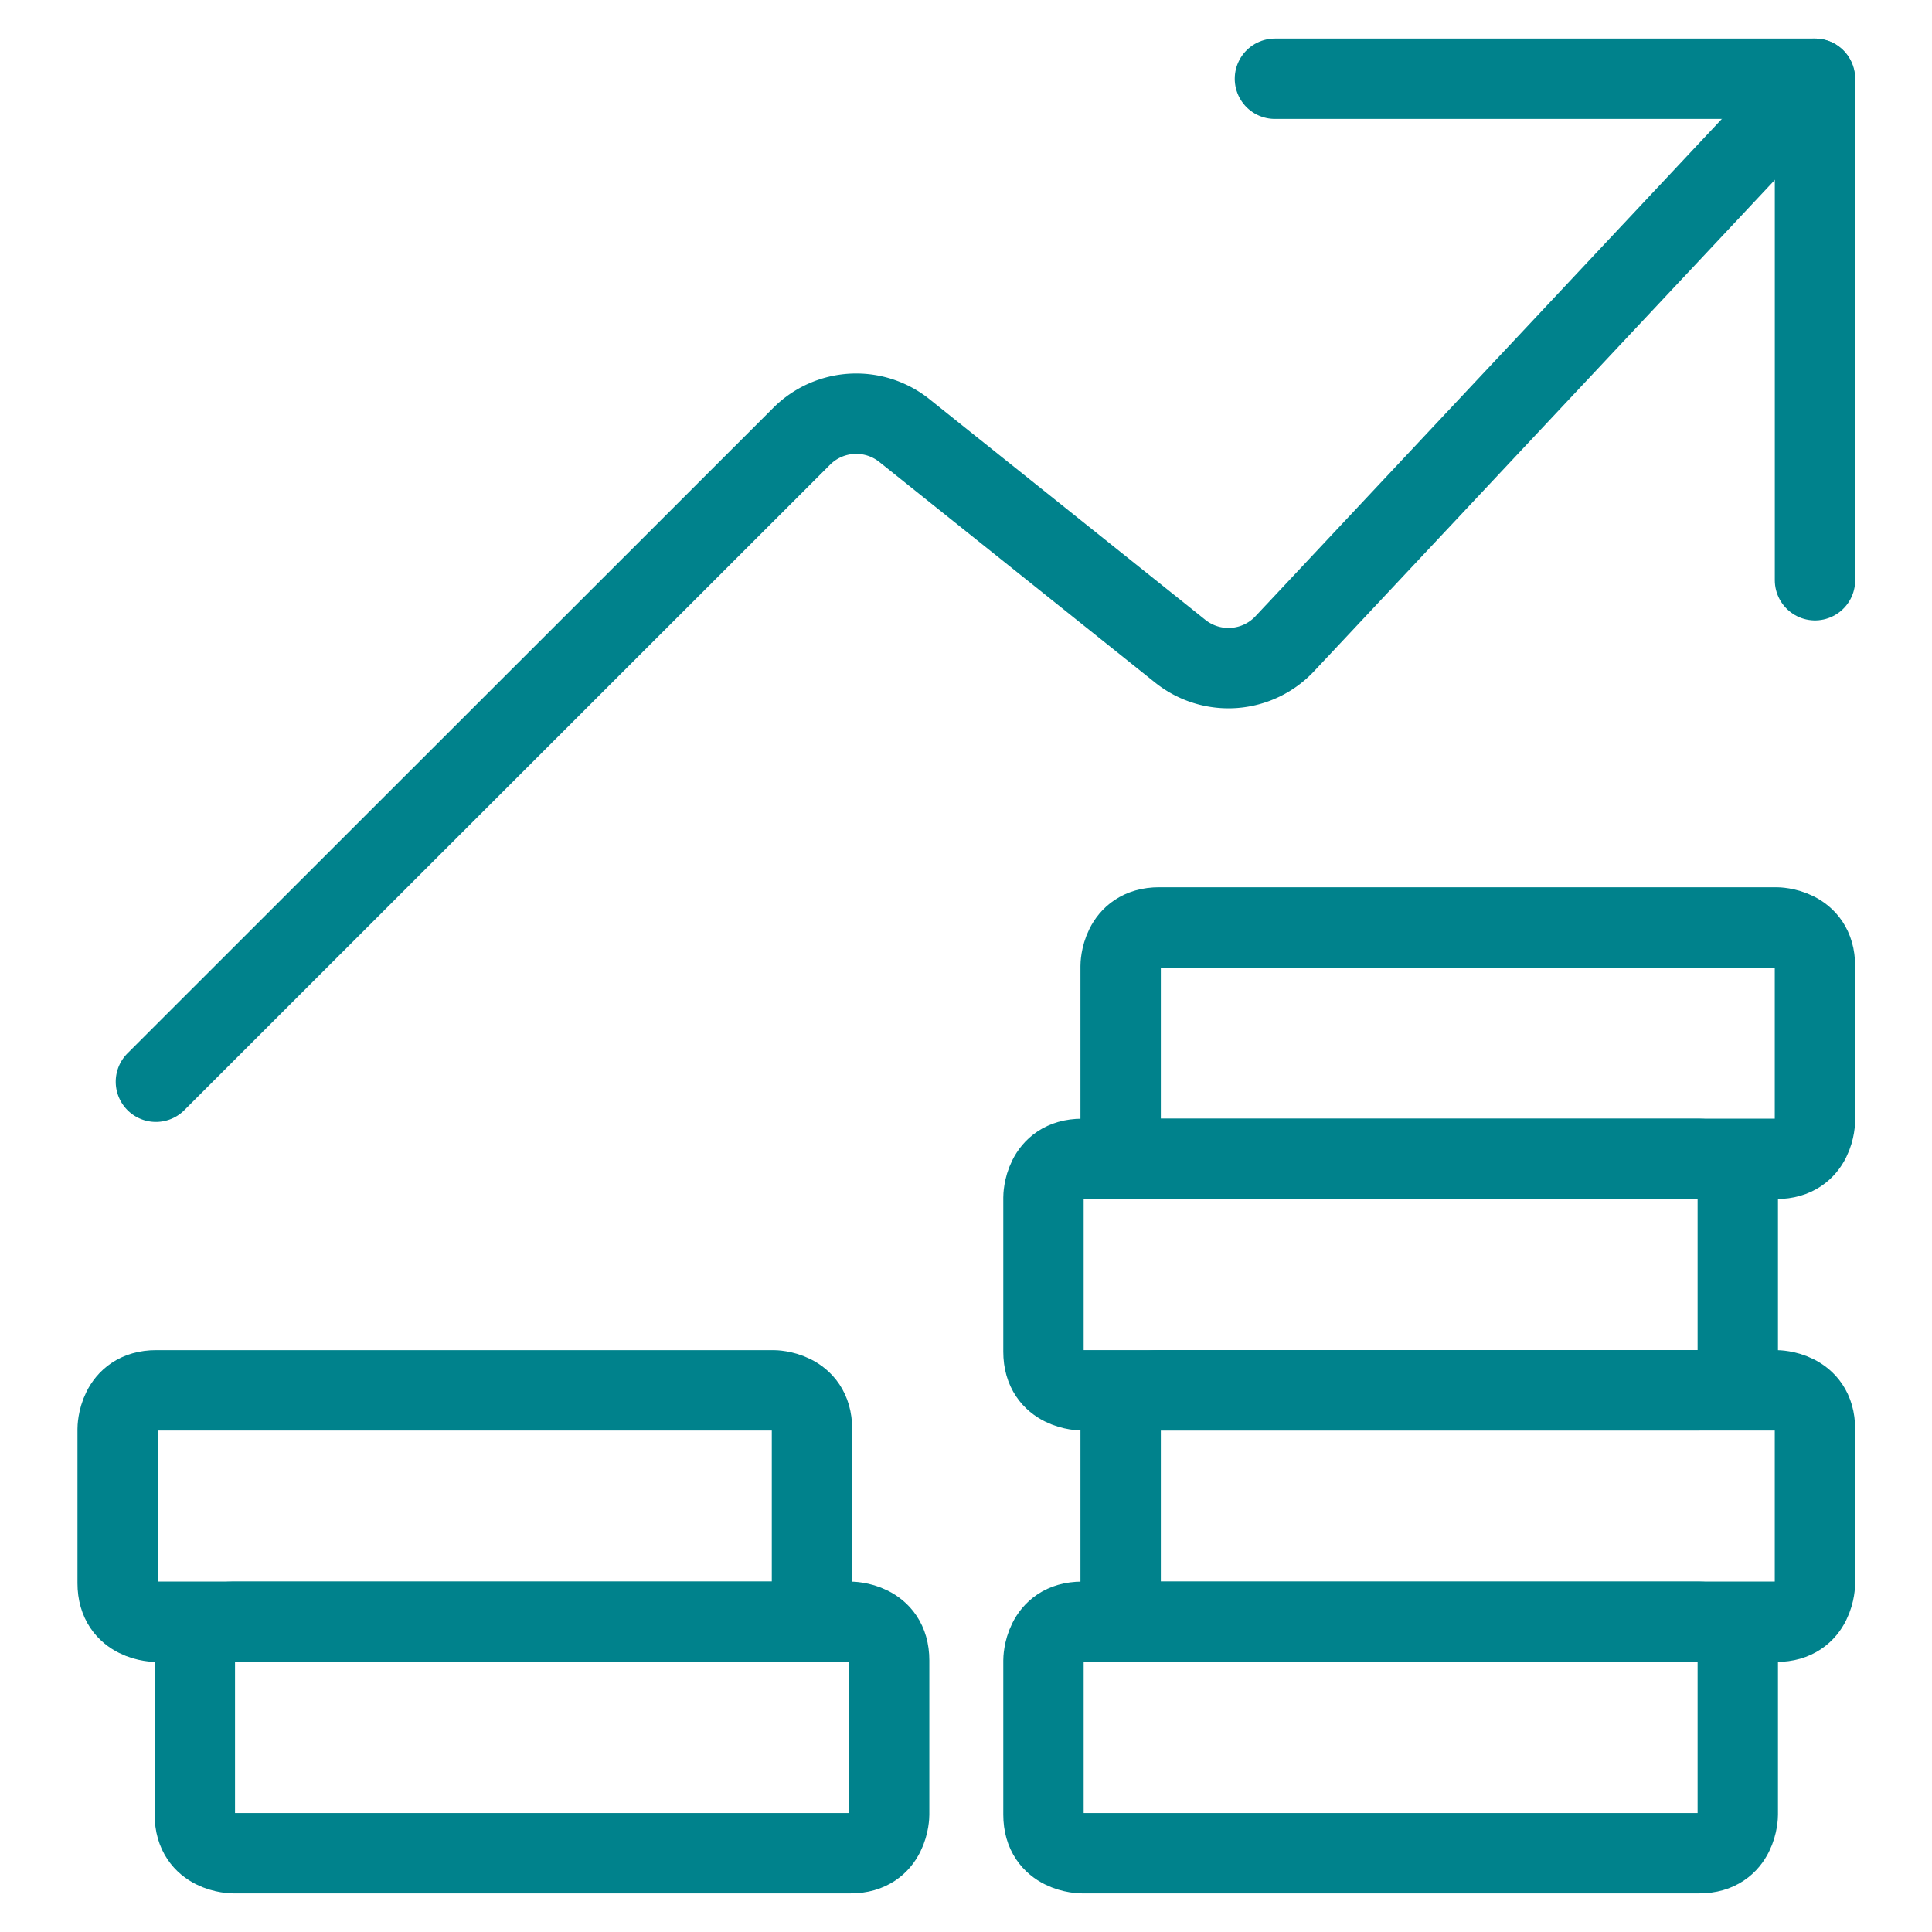
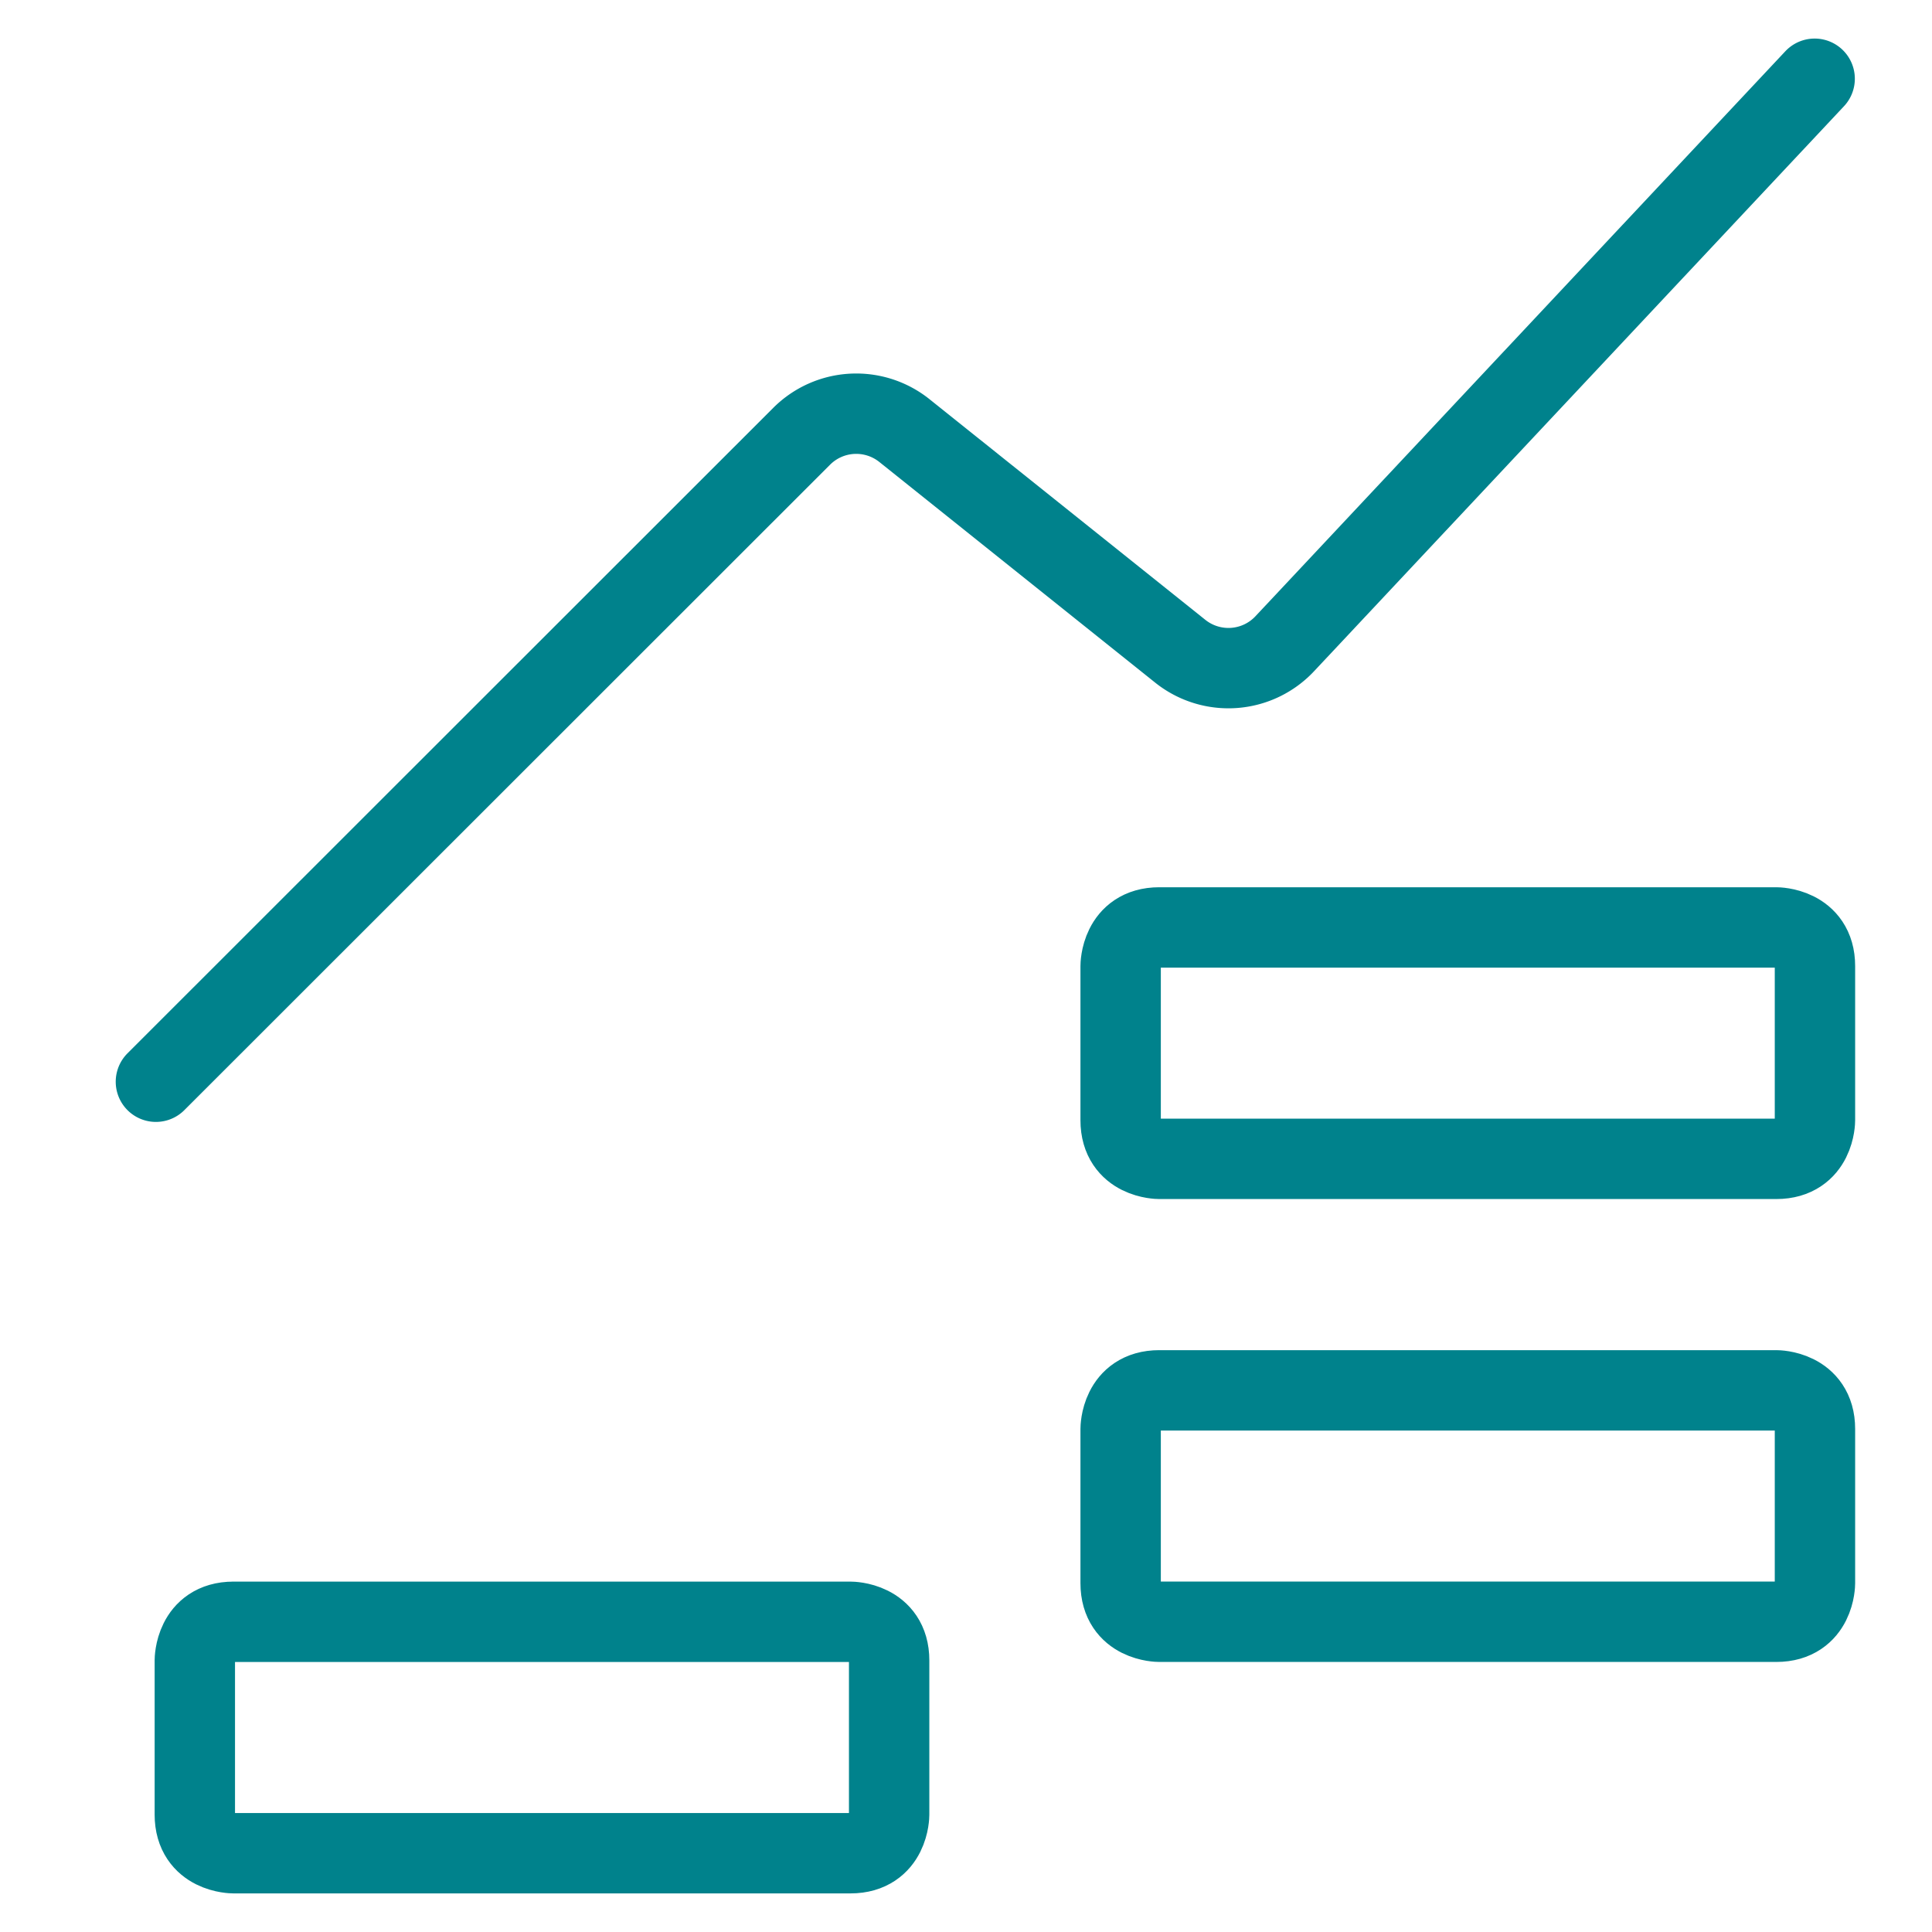
<svg xmlns="http://www.w3.org/2000/svg" viewBox="-1.04 -1.04 50 50" id="Performance-Money-Increase--Streamline-Ultimate" height="50" width="50">
  <desc>Performance Money Increase Streamline Icon: https://streamlinehq.com</desc>
  <defs />
  <title>performance-money-increase</title>
  <path d="M28.96 22.962h15.973s0.998 0 0.998 0.998v3.993s0 0.998 -0.998 0.998h-15.973s-0.998 0 -0.998 -0.998v-3.993s0 -0.998 0.998 -0.998" fill="none" stroke="#00828c" stroke-linecap="round" stroke-linejoin="round" stroke-width="2.08" />
-   <path d="M26.963 28.952h15.973s0.998 0 0.998 0.998v3.993s0 0.998 -0.998 0.998h-15.973s-0.998 0 -0.998 -0.998v-3.993s0 -0.998 0.998 -0.998" fill="none" stroke="#00828c" stroke-linecap="round" stroke-linejoin="round" stroke-width="2.08" />
  <path d="M28.96 34.942h15.973s0.998 0 0.998 0.998v3.993s0 0.998 -0.998 0.998h-15.973s-0.998 0 -0.998 -0.998v-3.993s0 -0.998 0.998 -0.998" fill="none" stroke="#00828c" stroke-linecap="round" stroke-linejoin="round" stroke-width="2.08" />
-   <path d="M26.963 40.932h15.973s0.998 0 0.998 0.998v3.993s0 0.998 -0.998 0.998h-15.973s-0.998 0 -0.998 -0.998v-3.993s0 -0.998 0.998 -0.998" fill="none" stroke="#00828c" stroke-linecap="round" stroke-linejoin="round" stroke-width="2.08" />
-   <path d="M3.003 34.942h15.973s0.998 0 0.998 0.998v3.993s0 0.998 -0.998 0.998h-15.973s-0.998 0 -0.998 -0.998v-3.993s0 -0.998 0.998 -0.998" fill="none" stroke="#00828c" stroke-linecap="round" stroke-linejoin="round" stroke-width="2.08" />
  <path d="M5 40.932h15.973s0.998 0 0.998 0.998v3.993s0 0.998 -0.998 0.998h-15.973s-0.998 0 -0.998 -0.998v-3.993s0 -0.998 0.998 -0.998" fill="none" stroke="#00828c" stroke-linecap="round" stroke-linejoin="round" stroke-width="2.08" />
  <path d="m2.995 26.955 16.714 -16.706a1.997 1.997 0 0 1 2.654 -0.148l7.146 5.716a1.997 1.997 0 0 0 2.703 -0.2L45.923 0.998" fill="none" stroke="#00828c" stroke-linecap="round" stroke-linejoin="round" stroke-width="2.08" />
-   <path d="m31.955 0.998 13.977 0 0 12.978" fill="none" stroke="#00828c" stroke-linecap="round" stroke-linejoin="round" stroke-width="2.08" />
</svg>